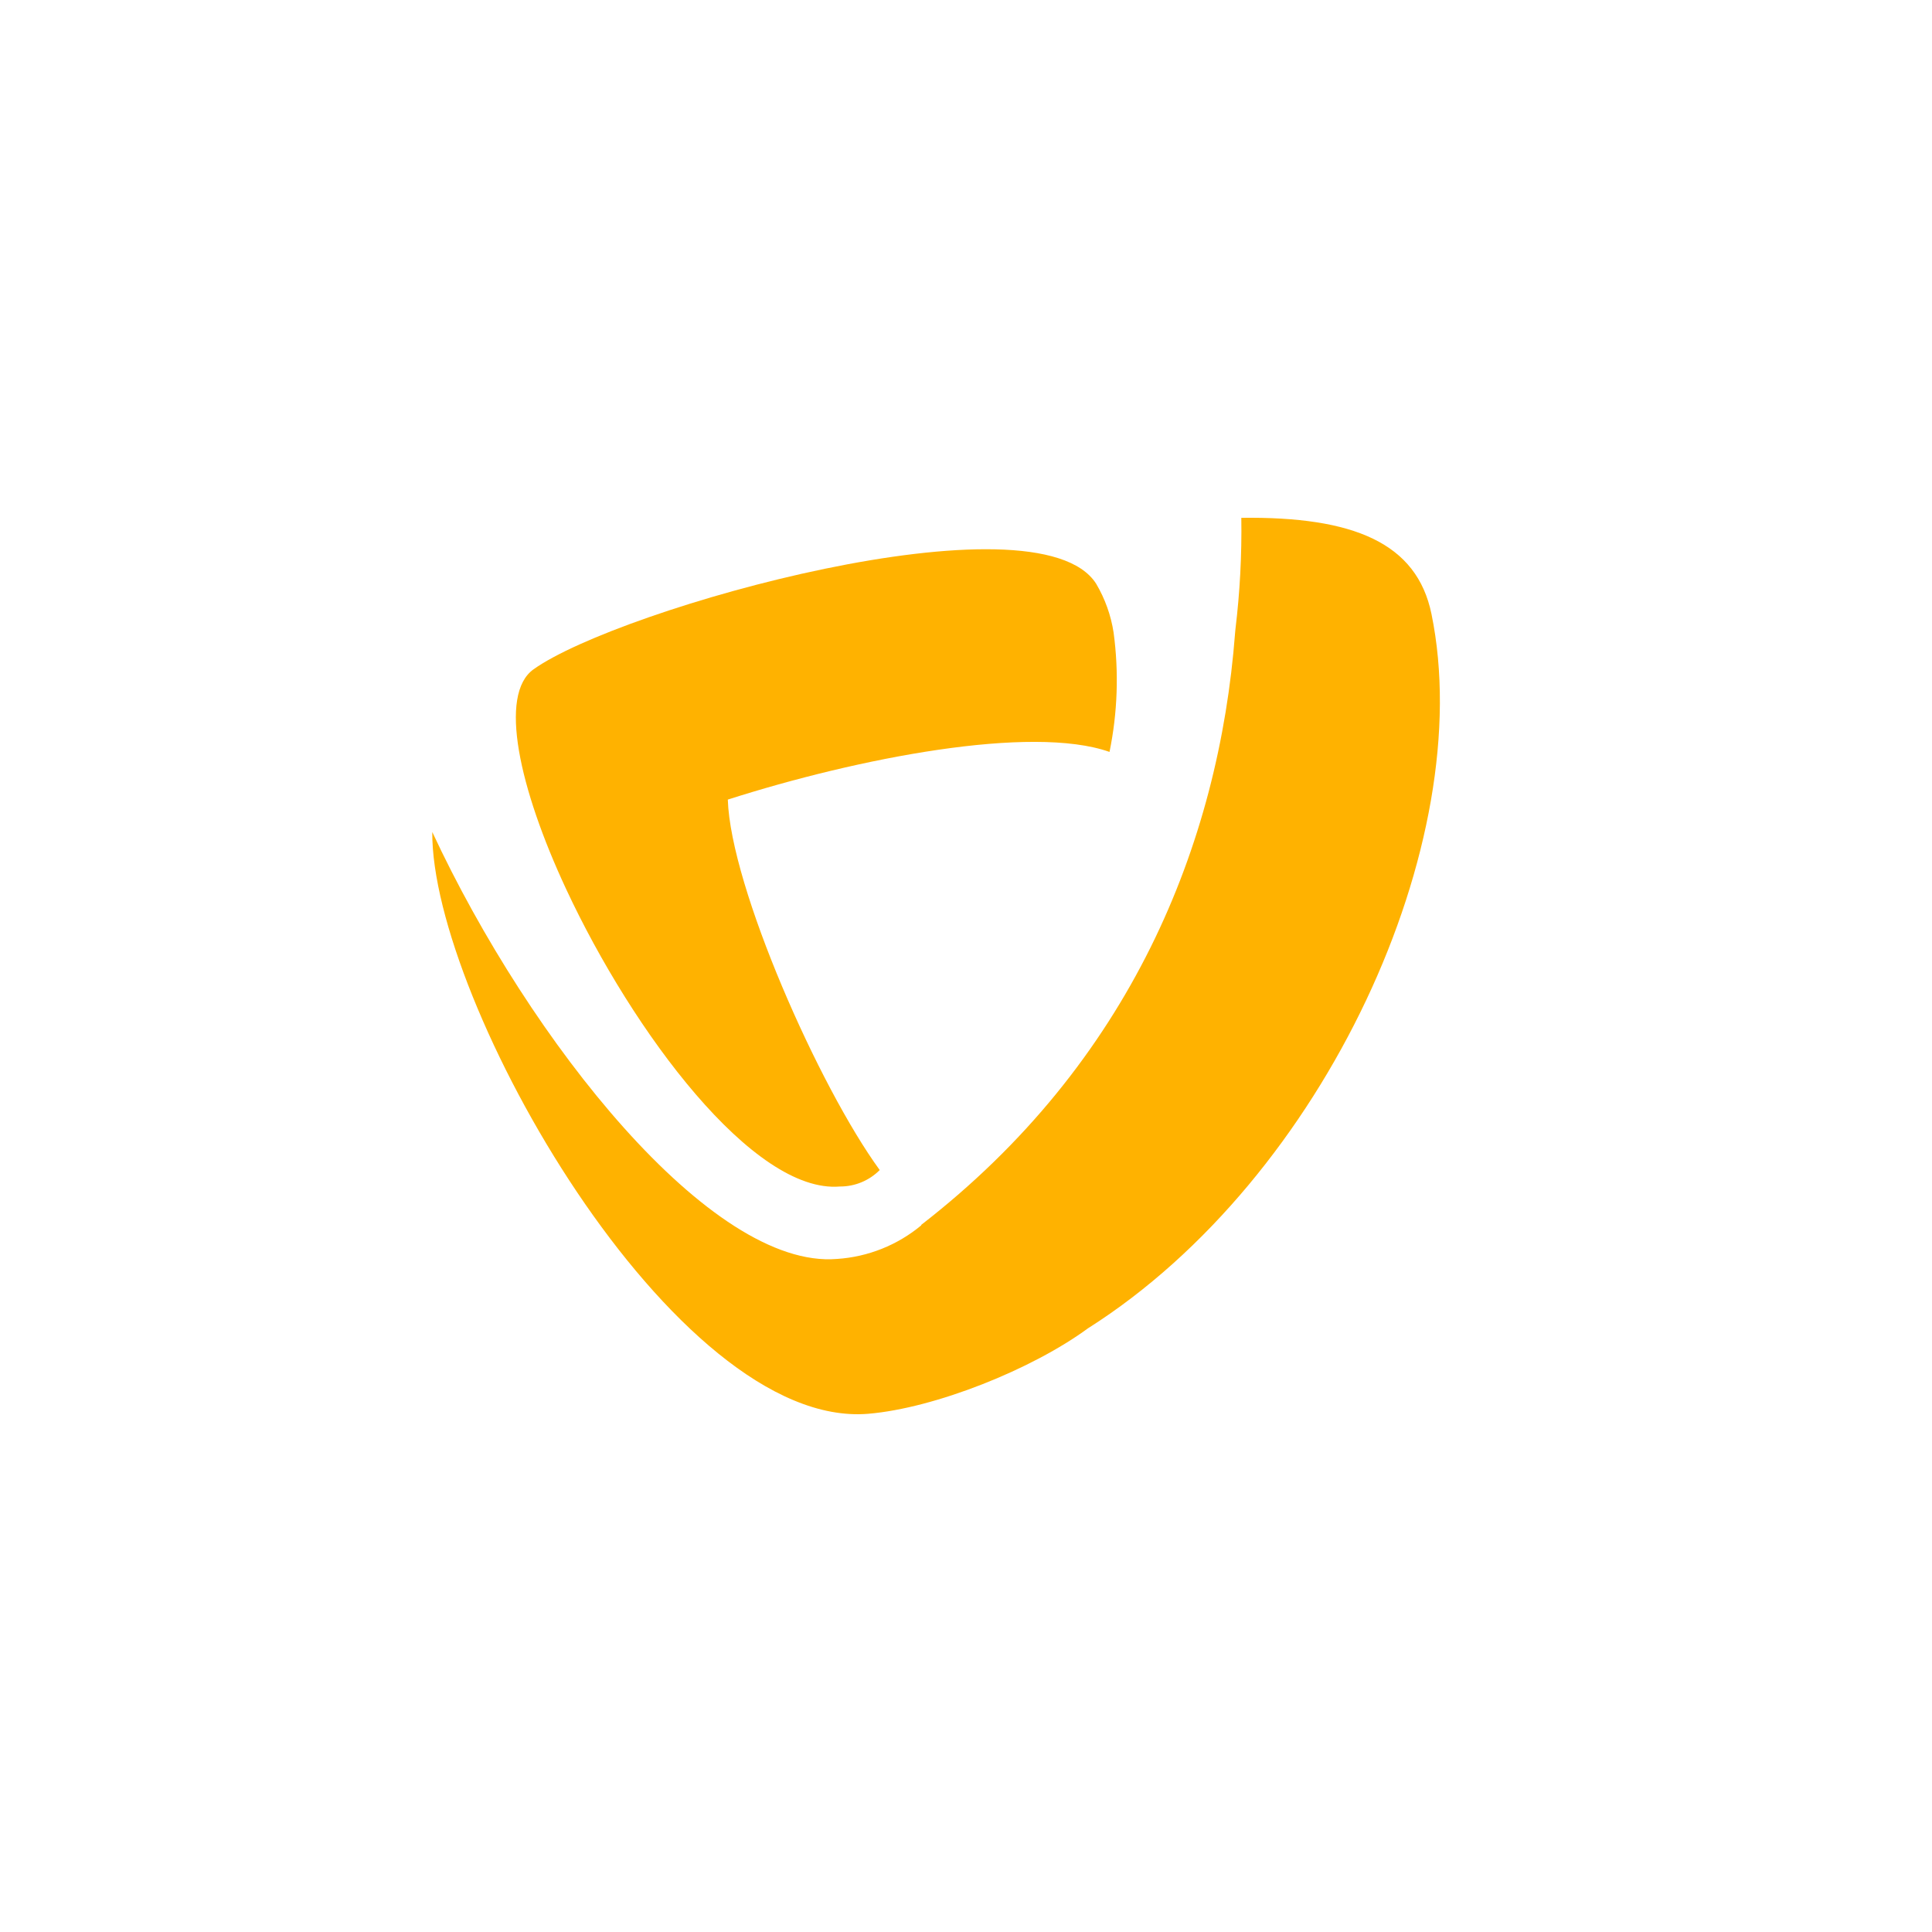
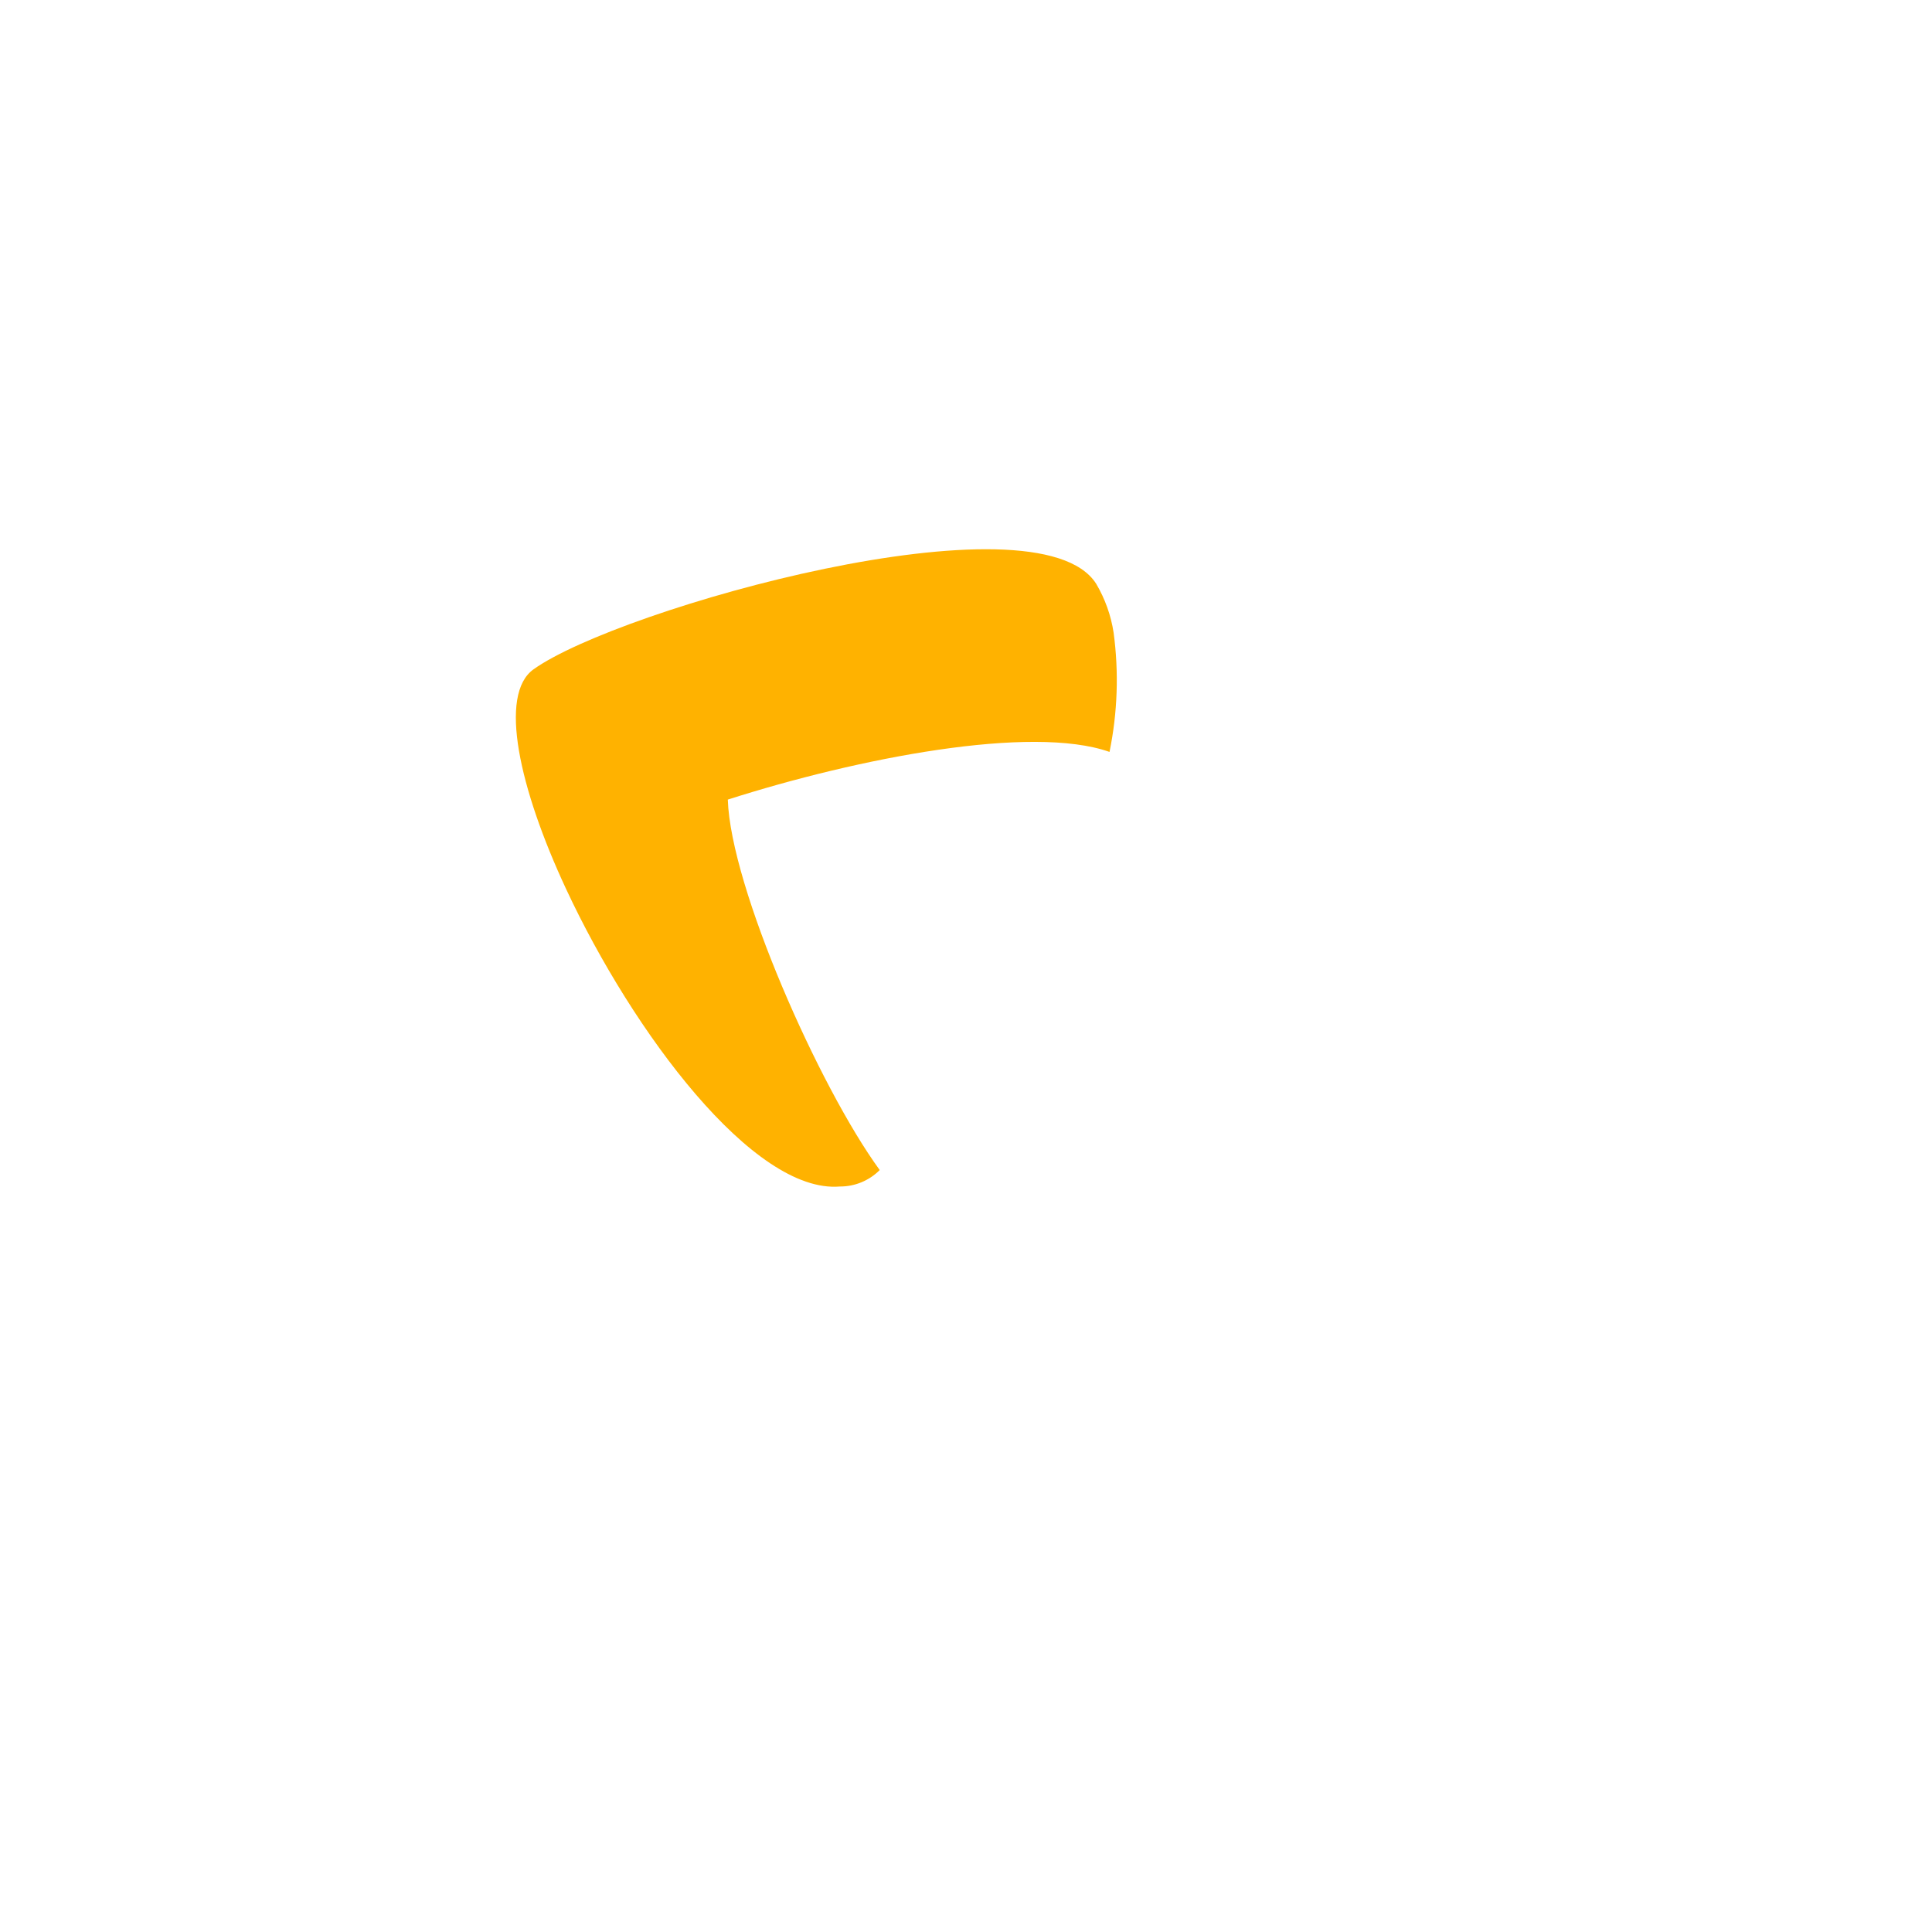
<svg xmlns="http://www.w3.org/2000/svg" version="1.1" x="0px" y="0px" viewBox="0 0 500 500" style="enable-background:new 0 0 500 500;" xml:space="preserve">
-   <path class="Tracé_1" style="fill:#FFB200;" d="M281.646,343.708c-14.446,10.645-39.655,20.722-56.943,22.177  c-50.184,4.185-113.134-106.882-112.831-150.566c25.243,54.186,72.174,113.212,104.76,110.492c8.006-0.527,15.642-3.577,21.81-8.714  c-0.027-0.027-0.027-0.058-0.051-0.085c54.121-41.926,77.083-98.42,81.254-153.272c0.027-0.34,0.058-0.636,0.092-0.969  c1.152-9.54,1.659-19.151,1.513-28.759c29.061-0.367,45.421,6.494,49.212,24.876c12.134,58.979-27.582,145.962-88.802,184.822" />
  <path class="Tracé_2" style="fill:#FFB200;" d="M287.136,194.594c-20.263-7.14-65.14,1.577-98.78,12.341  c0.728,22.636,23.632,74.363,39.315,95.873c-2.727,2.744-6.443,4.28-10.311,4.26c-22.326,1.88-53.55-39.869-70.872-77.029  c-12.134-26.035-17.536-50.317-8.404-56.824c22.149-15.809,130.272-46.172,145.595-22.149c2.302,3.893,3.838,8.187,4.522,12.657  c1.384,10.281,1.023,20.722-1.061,30.883" />
</svg>